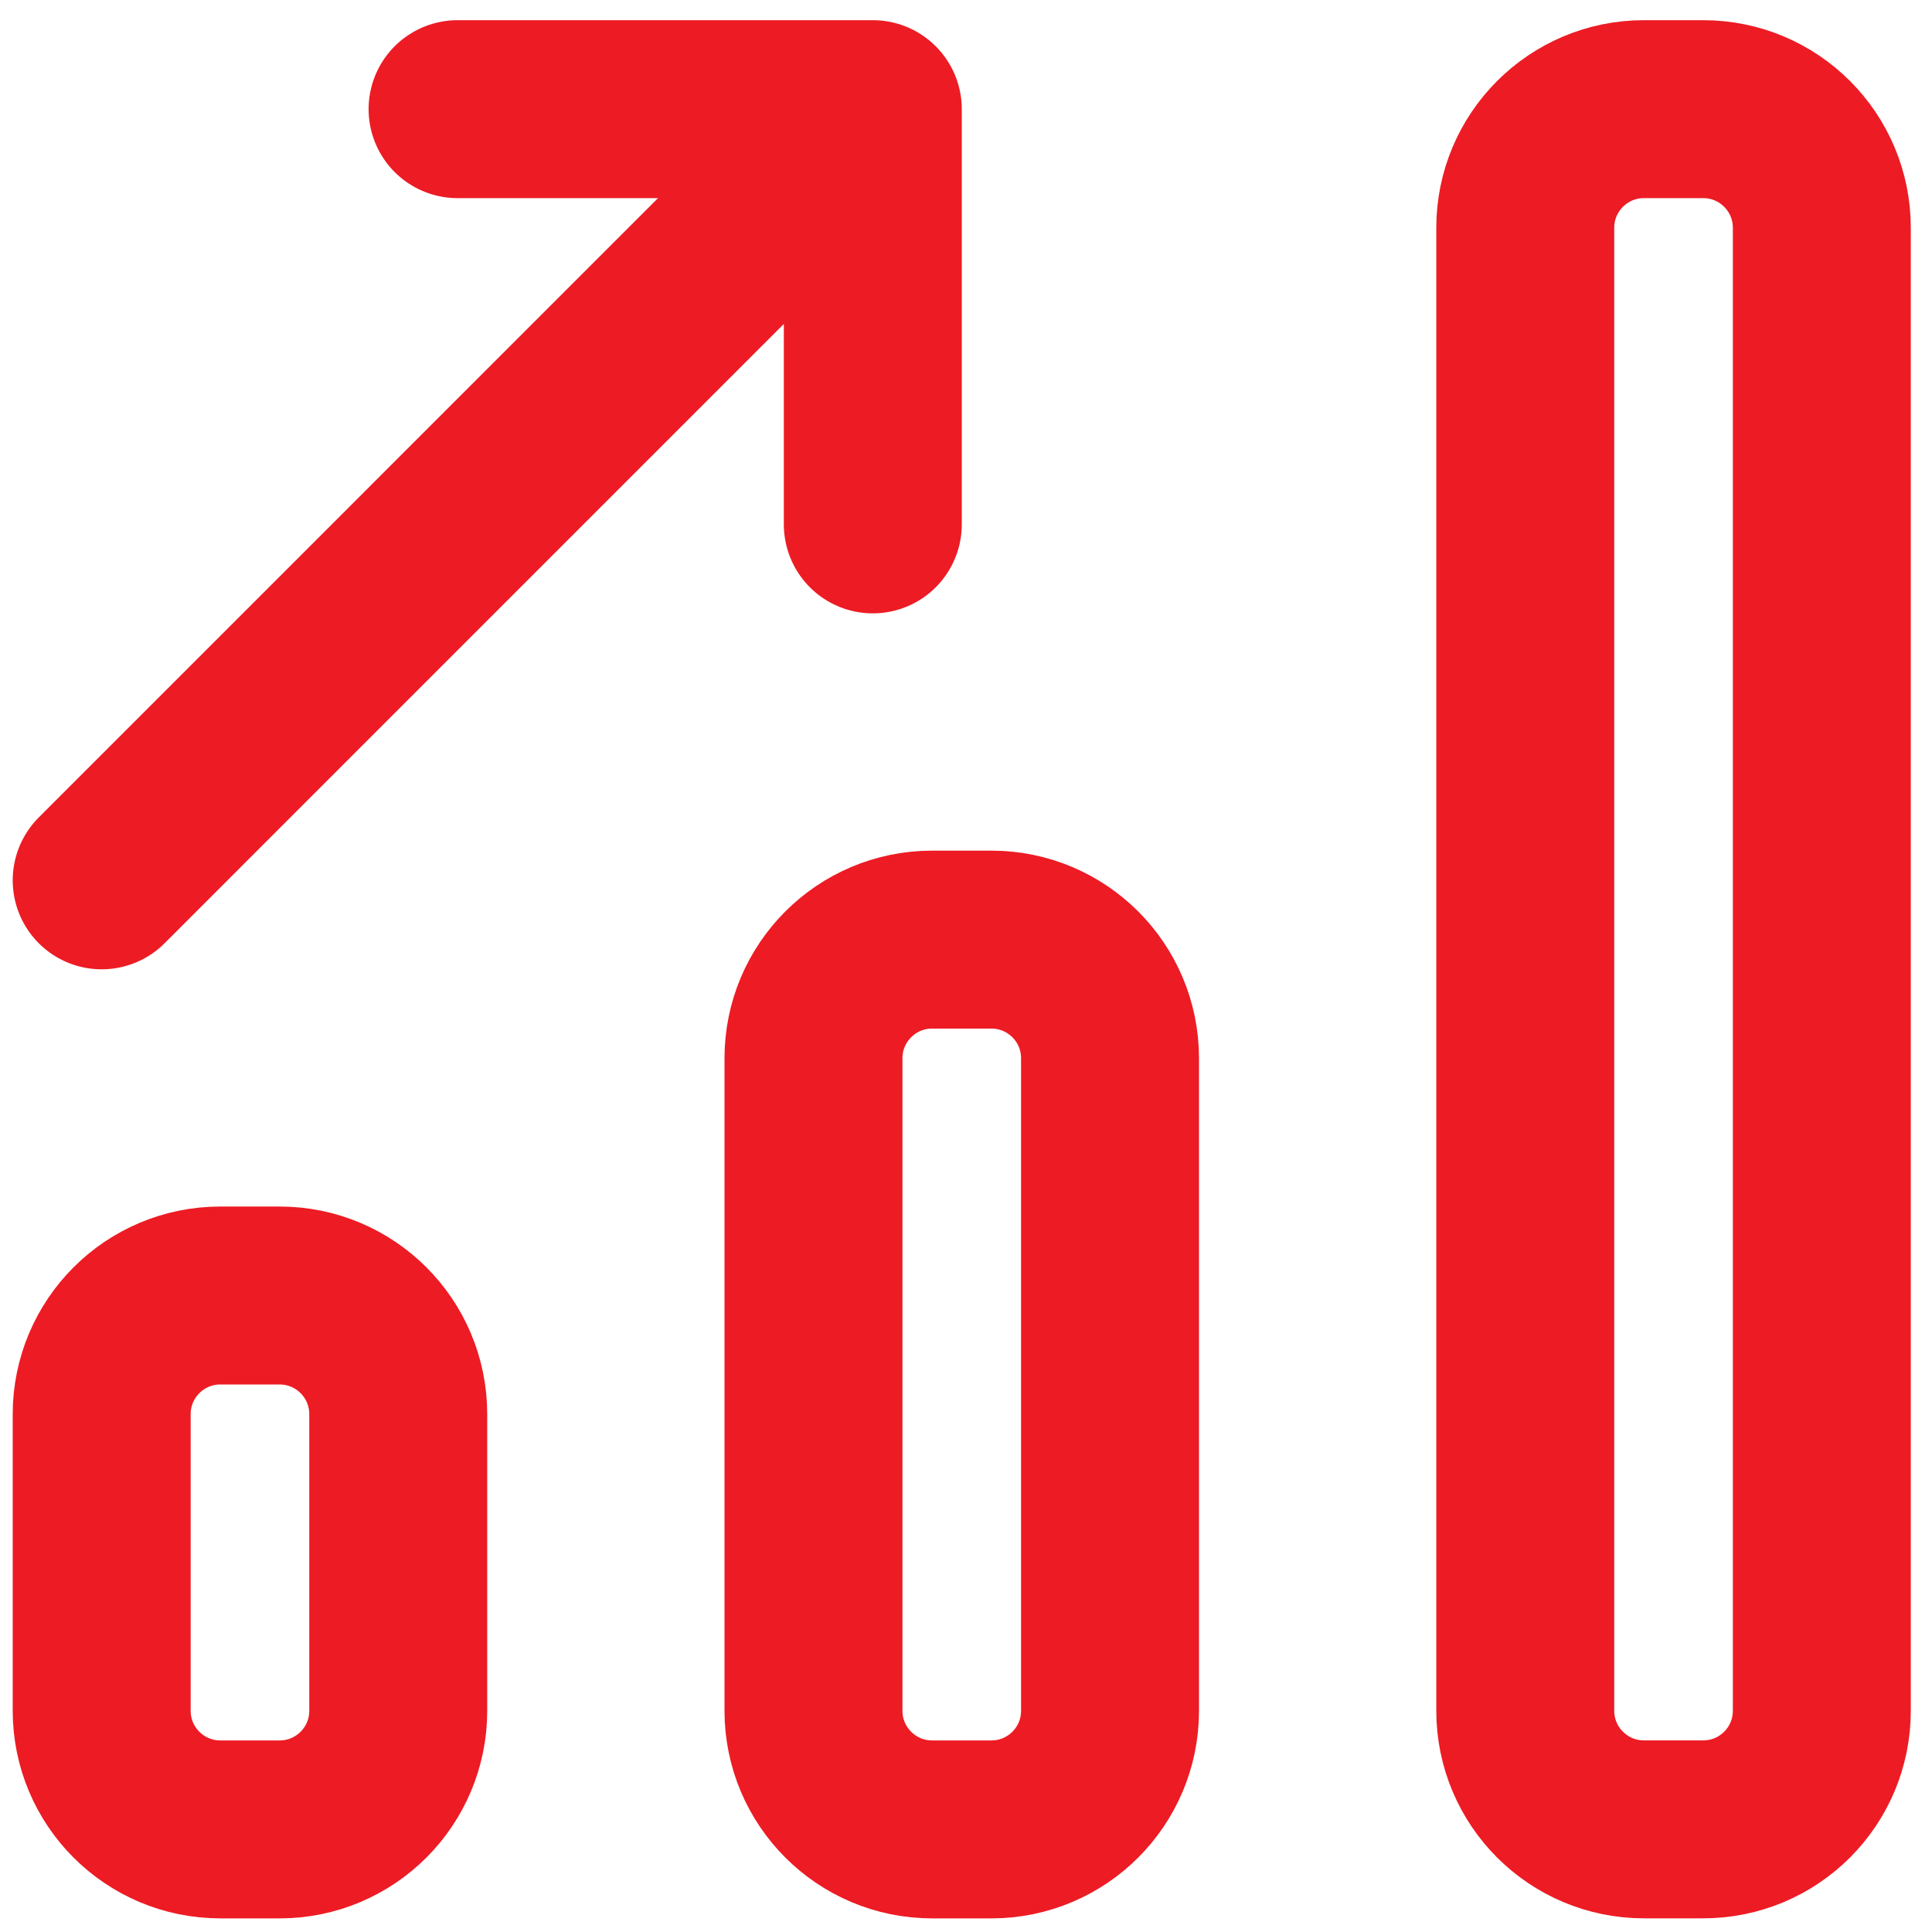
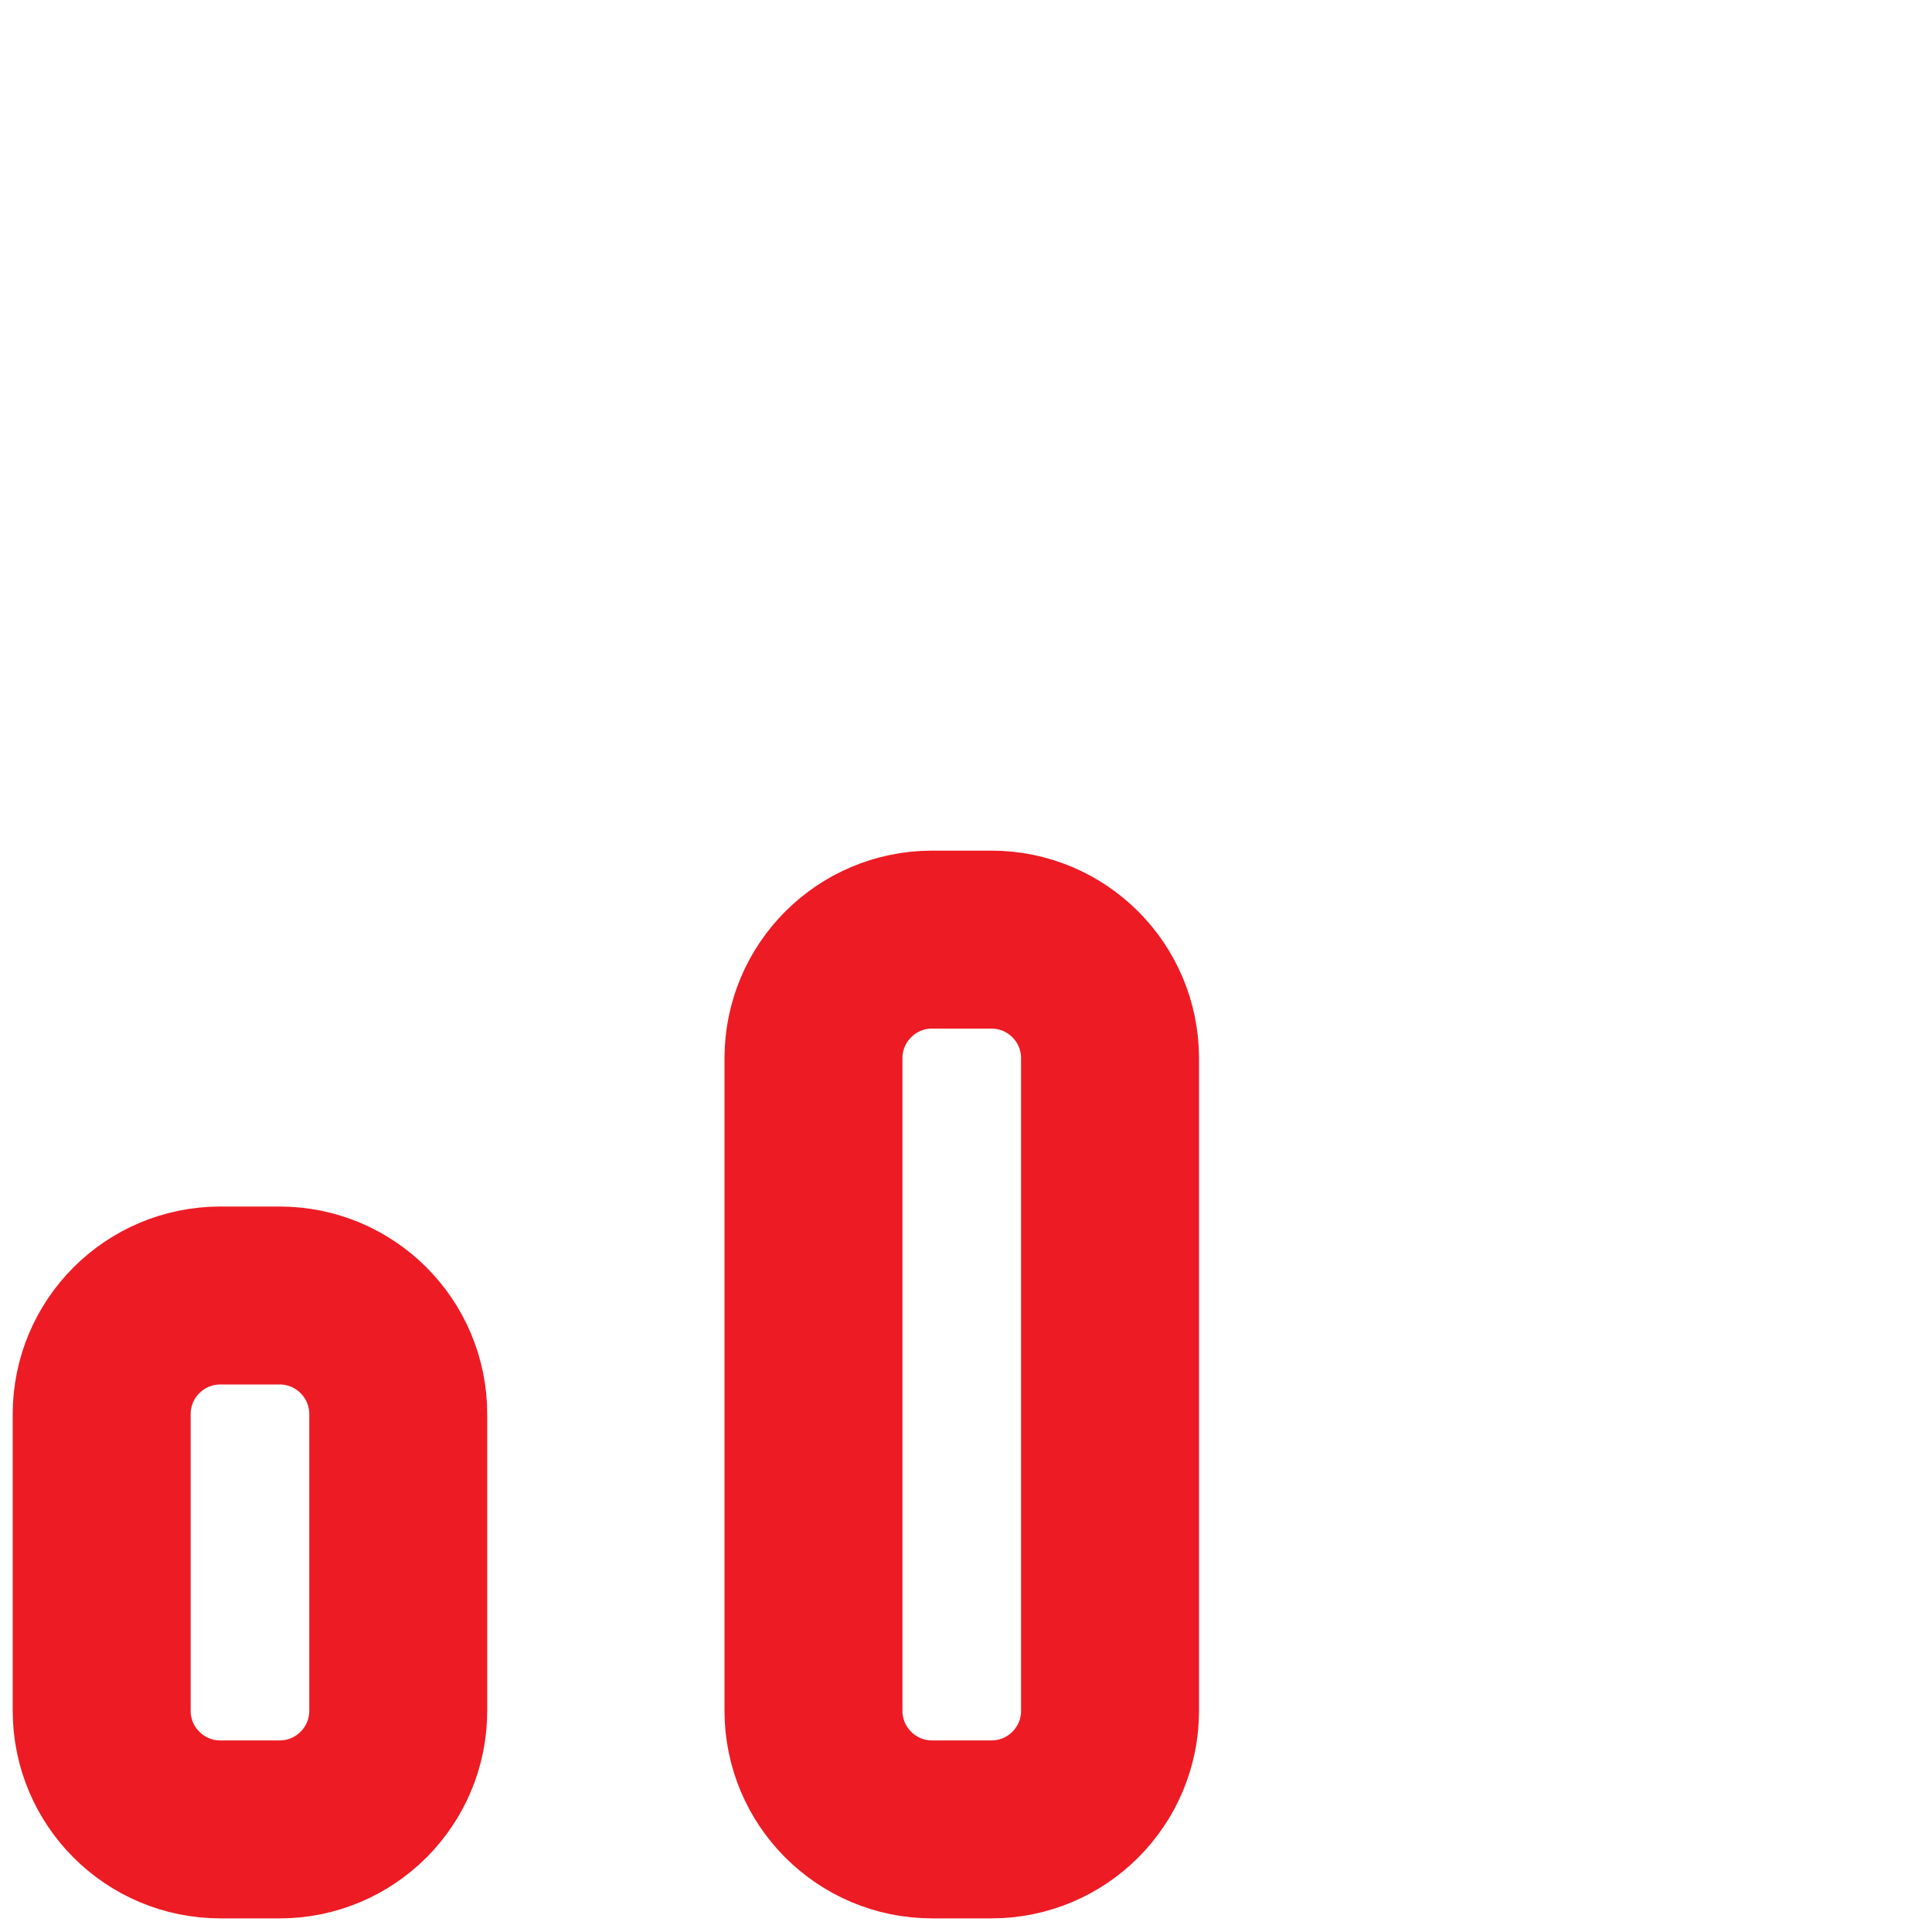
<svg xmlns="http://www.w3.org/2000/svg" width="38" height="38" viewBox="0 0 38 38" fill="none">
-   <path d="M2 17.315L14.833 4.481" stroke="#ED1B24" stroke-width="3.5" stroke-linecap="round" />
  <path d="M4.333 35.982H5.5C6.789 35.982 7.833 34.937 7.833 33.649V27.815C7.833 26.526 6.789 25.481 5.5 25.481H4.333C3.045 25.481 2 26.526 2 27.815V33.649C2 34.937 3.045 35.982 4.333 35.982Z" stroke="#ED1B24" stroke-width="3.5" stroke-linecap="round" />
  <path d="M18.333 35.982H19.5C20.789 35.982 21.833 34.937 21.833 33.649V20.815C21.833 19.526 20.789 18.481 19.5 18.481H18.333C17.045 18.481 16 19.526 16 20.815V33.649C16 34.937 17.045 35.982 18.333 35.982Z" stroke="#ED1B24" stroke-width="3.5" stroke-linecap="round" />
-   <path d="M32.333 35.981H33.5C34.789 35.981 35.833 34.937 35.833 33.648V4.481C35.833 3.192 34.789 2.147 33.5 2.147H32.333C31.045 2.147 30 3.192 30 4.481V33.648C30 34.937 31.045 35.981 32.333 35.981Z" stroke="#ED1B24" stroke-width="3.5" stroke-linecap="round" />
-   <path d="M17.167 10.314V2.147H9" stroke="#ED1B24" stroke-width="3.5" stroke-linecap="round" stroke-linejoin="round" />
</svg>